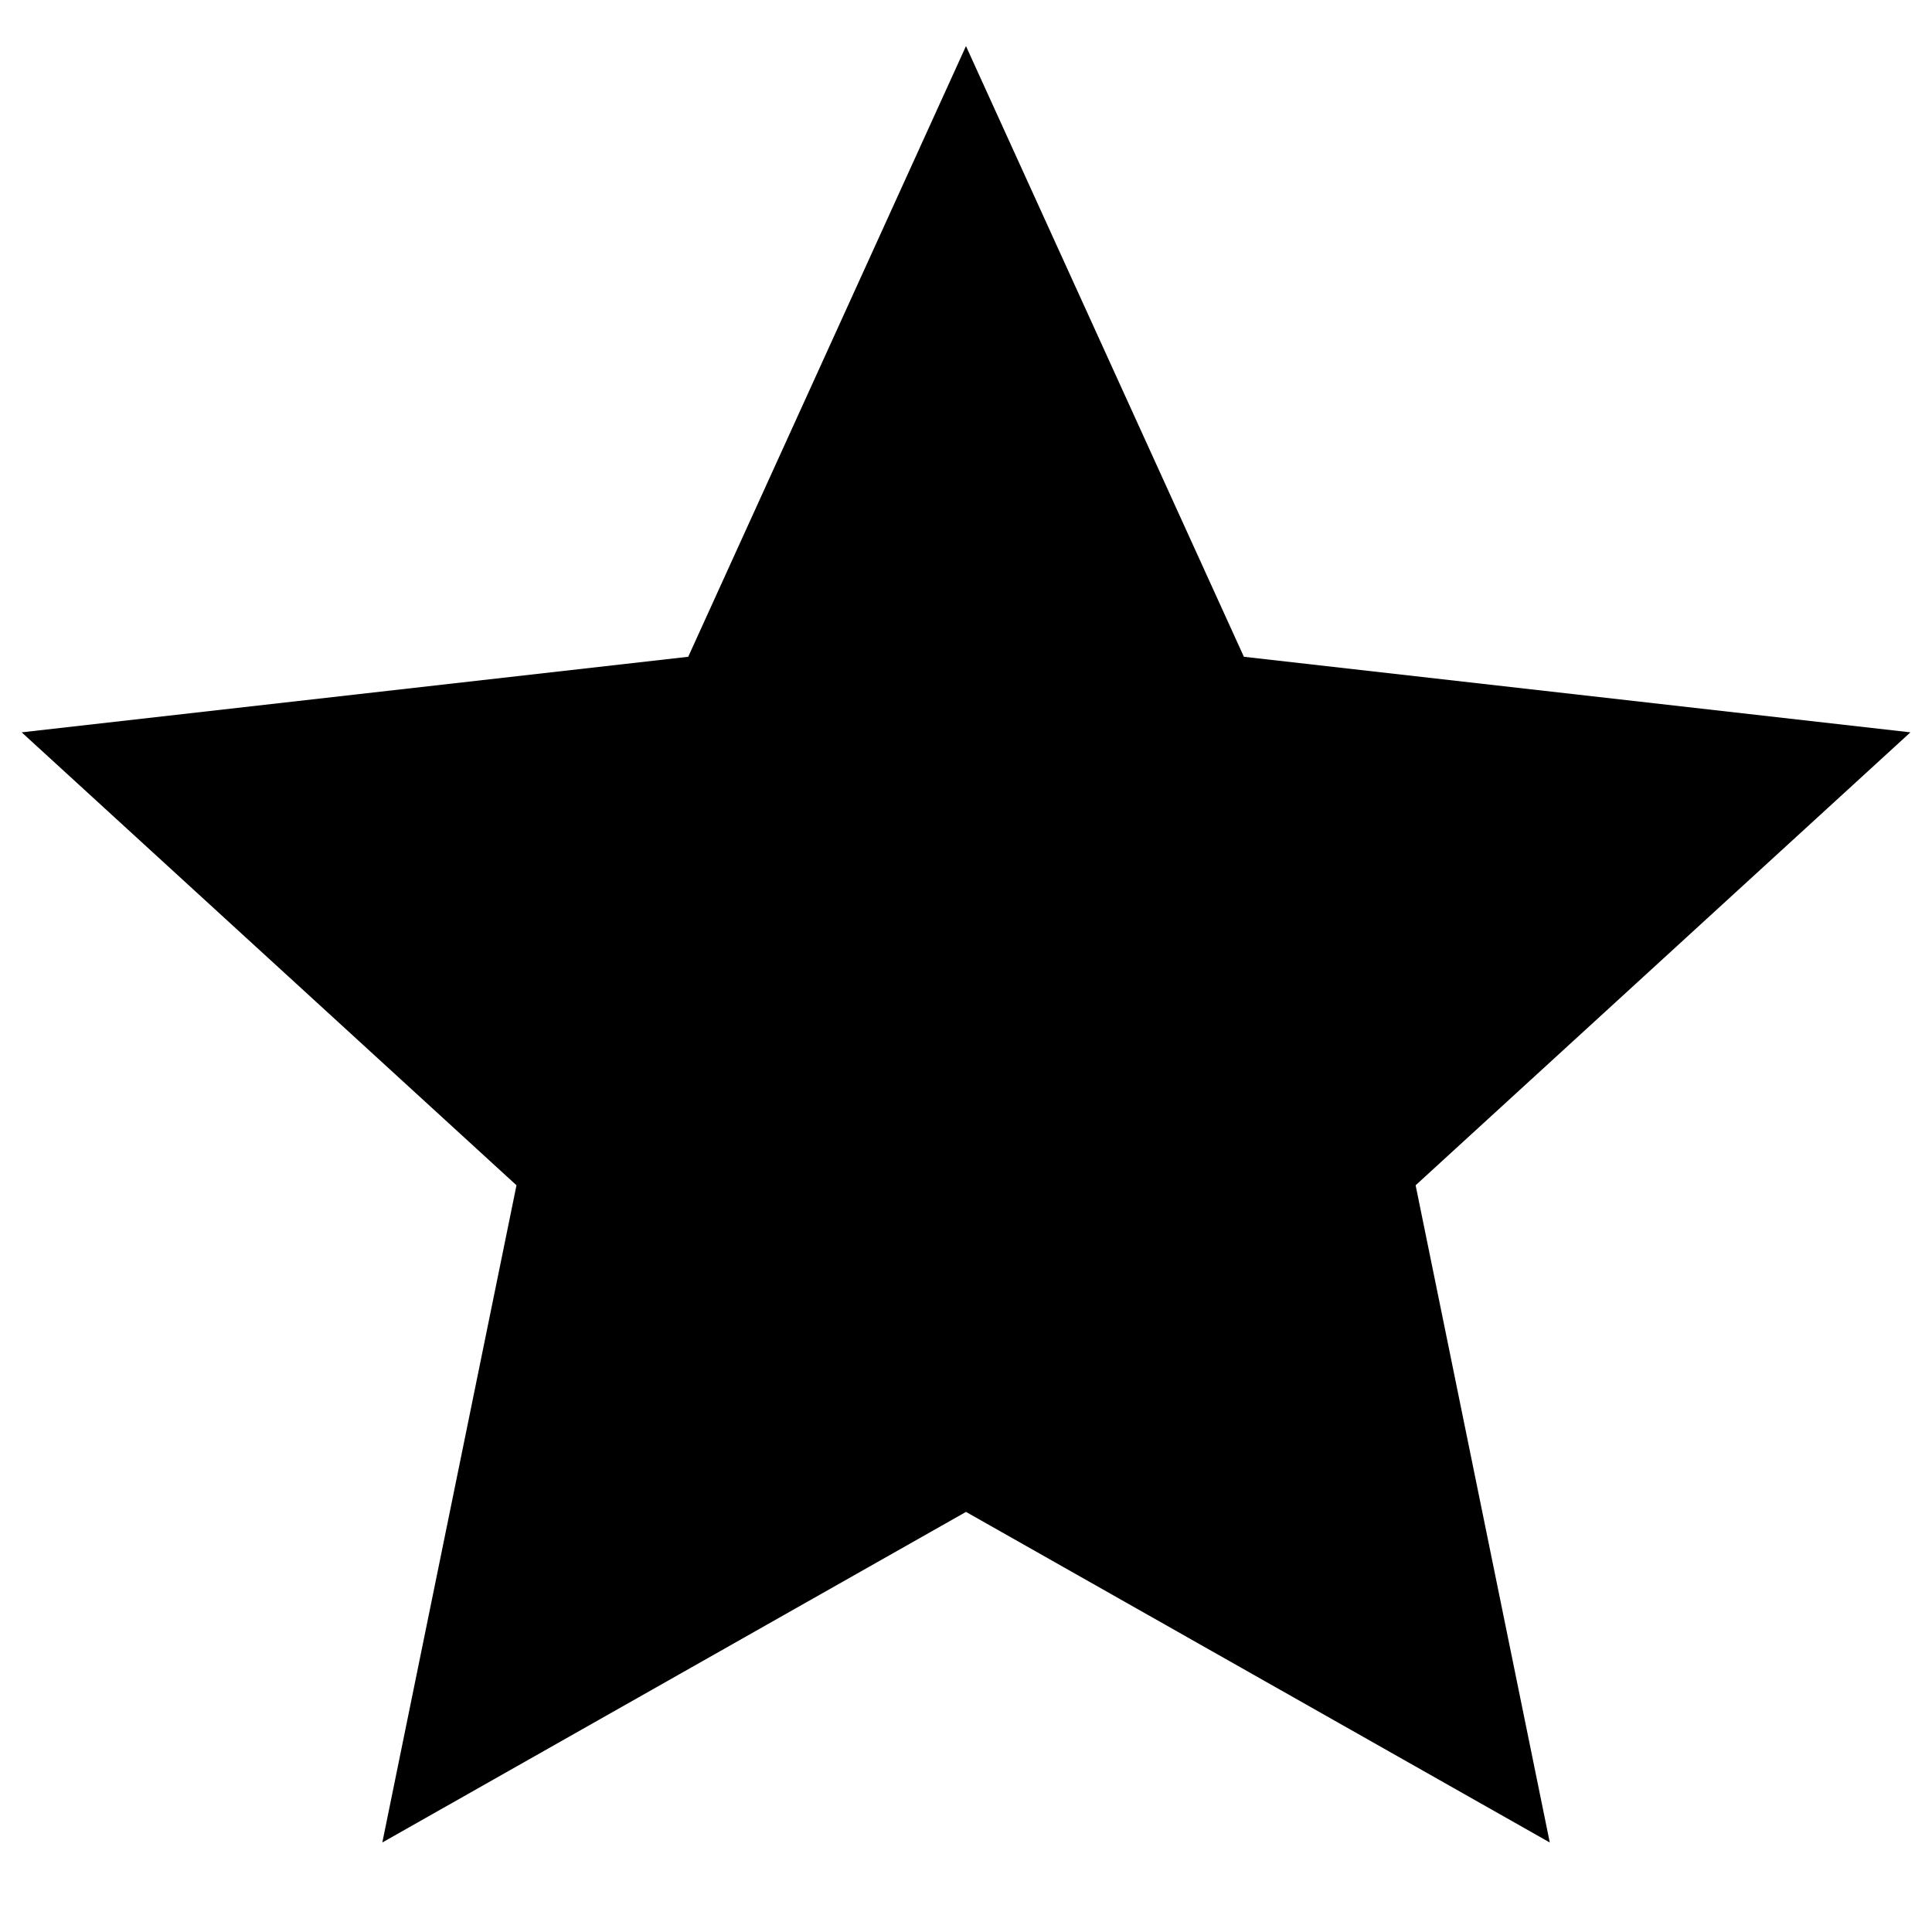
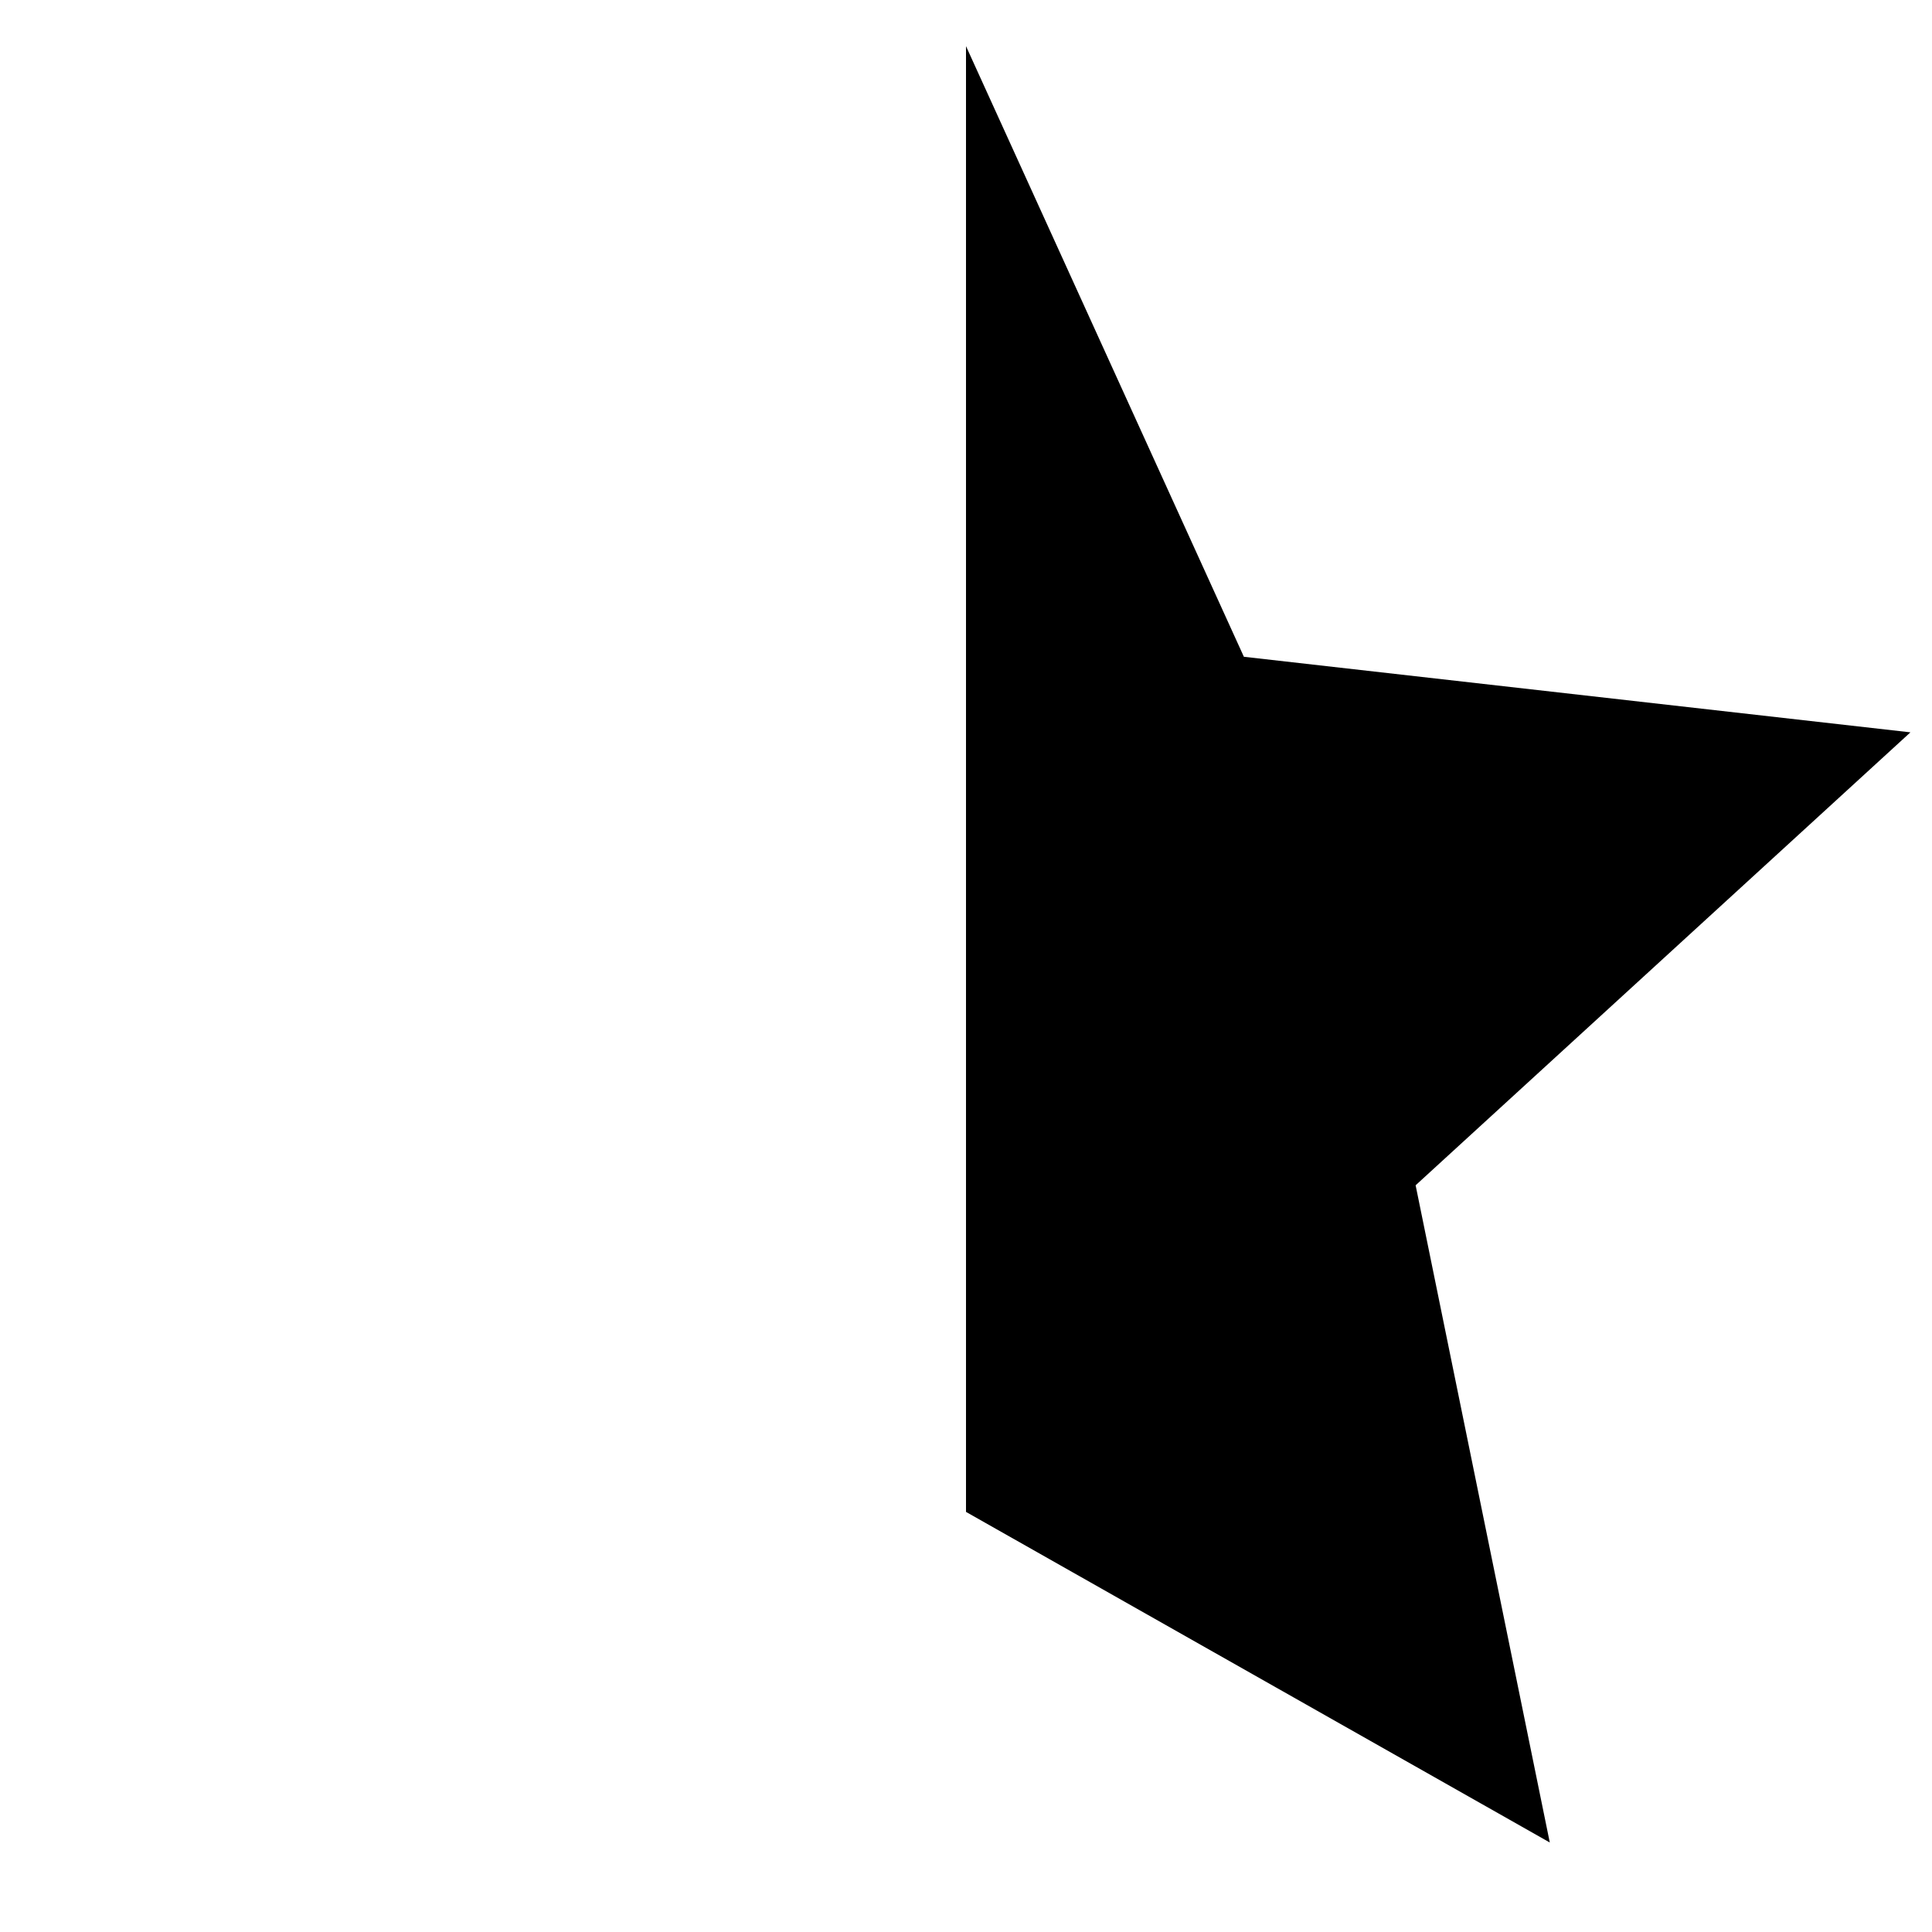
<svg xmlns="http://www.w3.org/2000/svg" t="1678846186618" class="icon" viewBox="0 0 1024 1024" version="1.1" p-id="6832" width="48" height="48">
-   <path d="M512 24.462l147.285 323.641 353.28 40.05-262.258 240.071 71.111 348.331L512 801.337l-309.362 175.218 71.111-348.331-262.258-240.071 353.28-40.05L512 24.405z" fill="#000000" p-id="6833" />
+   <path d="M512 24.462l147.285 323.641 353.28 40.05-262.258 240.071 71.111 348.331L512 801.337L512 24.405z" fill="#000000" p-id="6833" />
</svg>